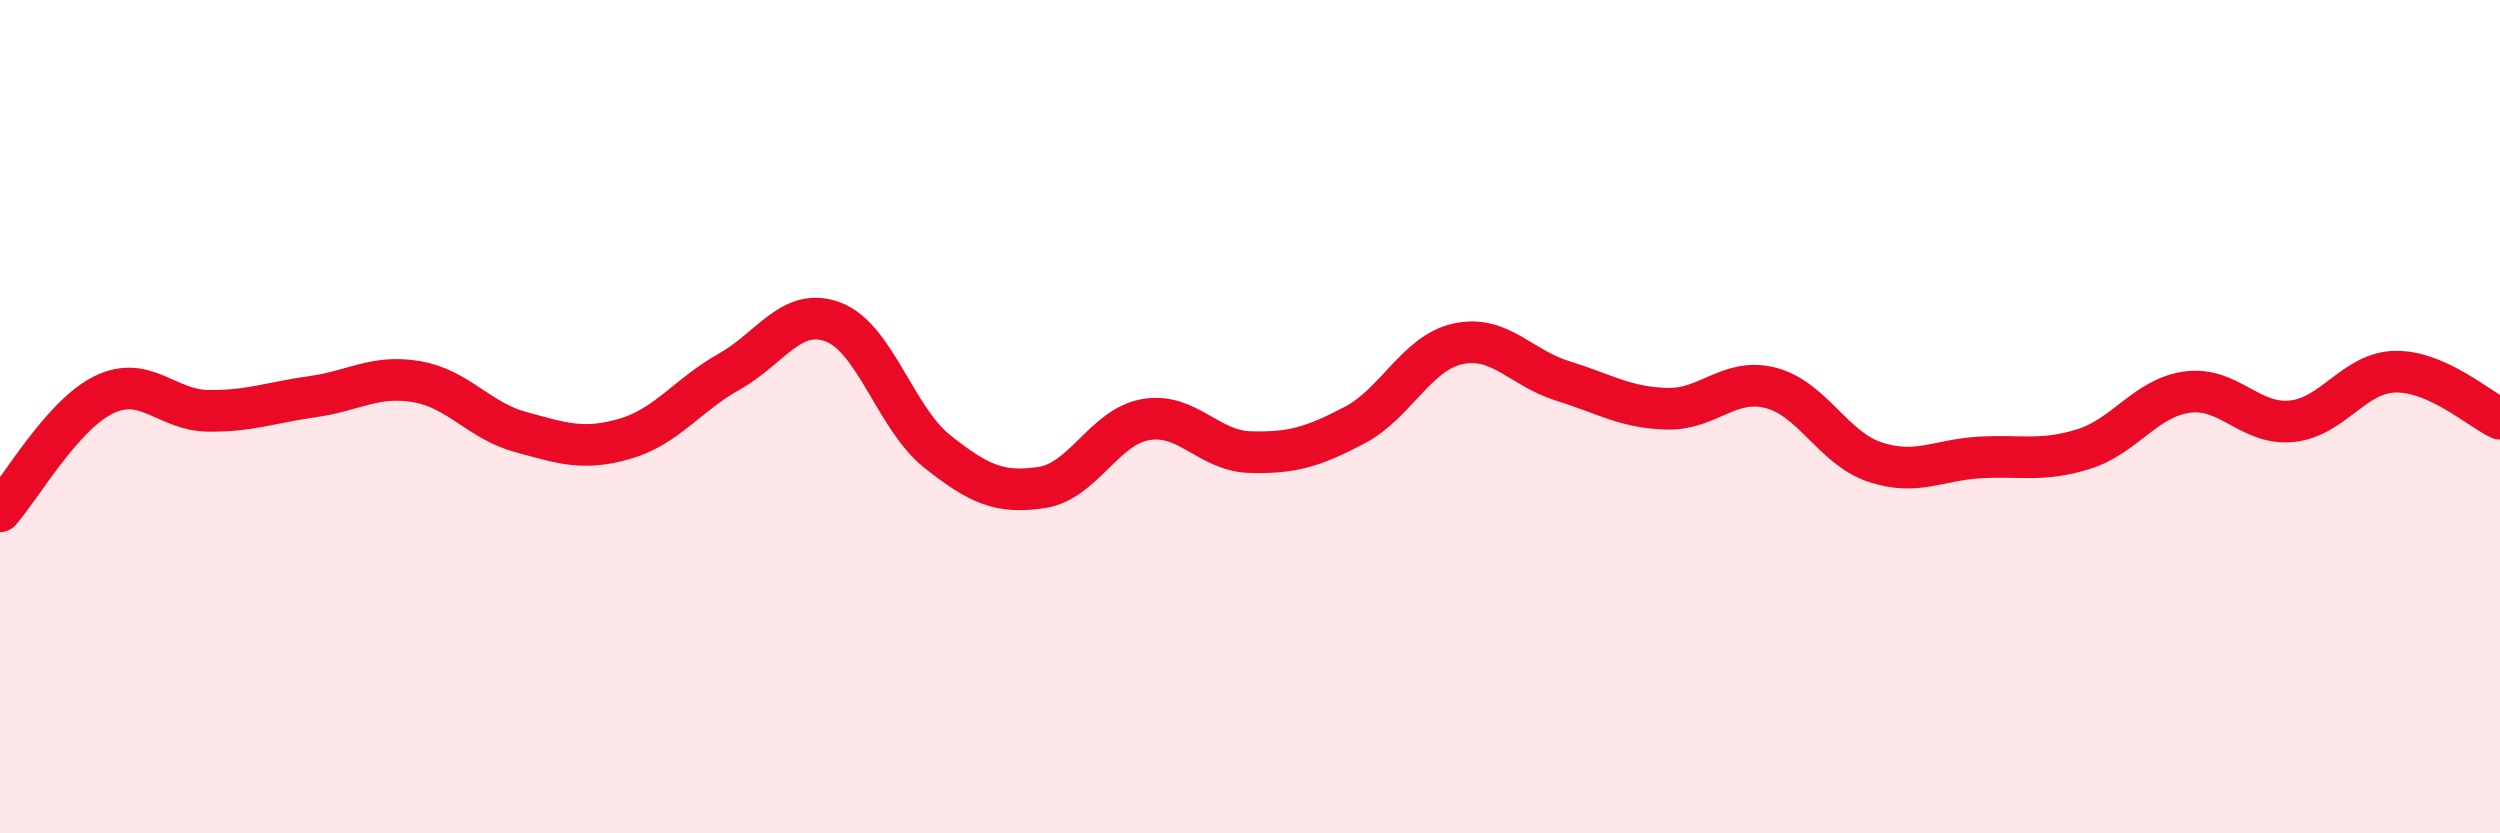
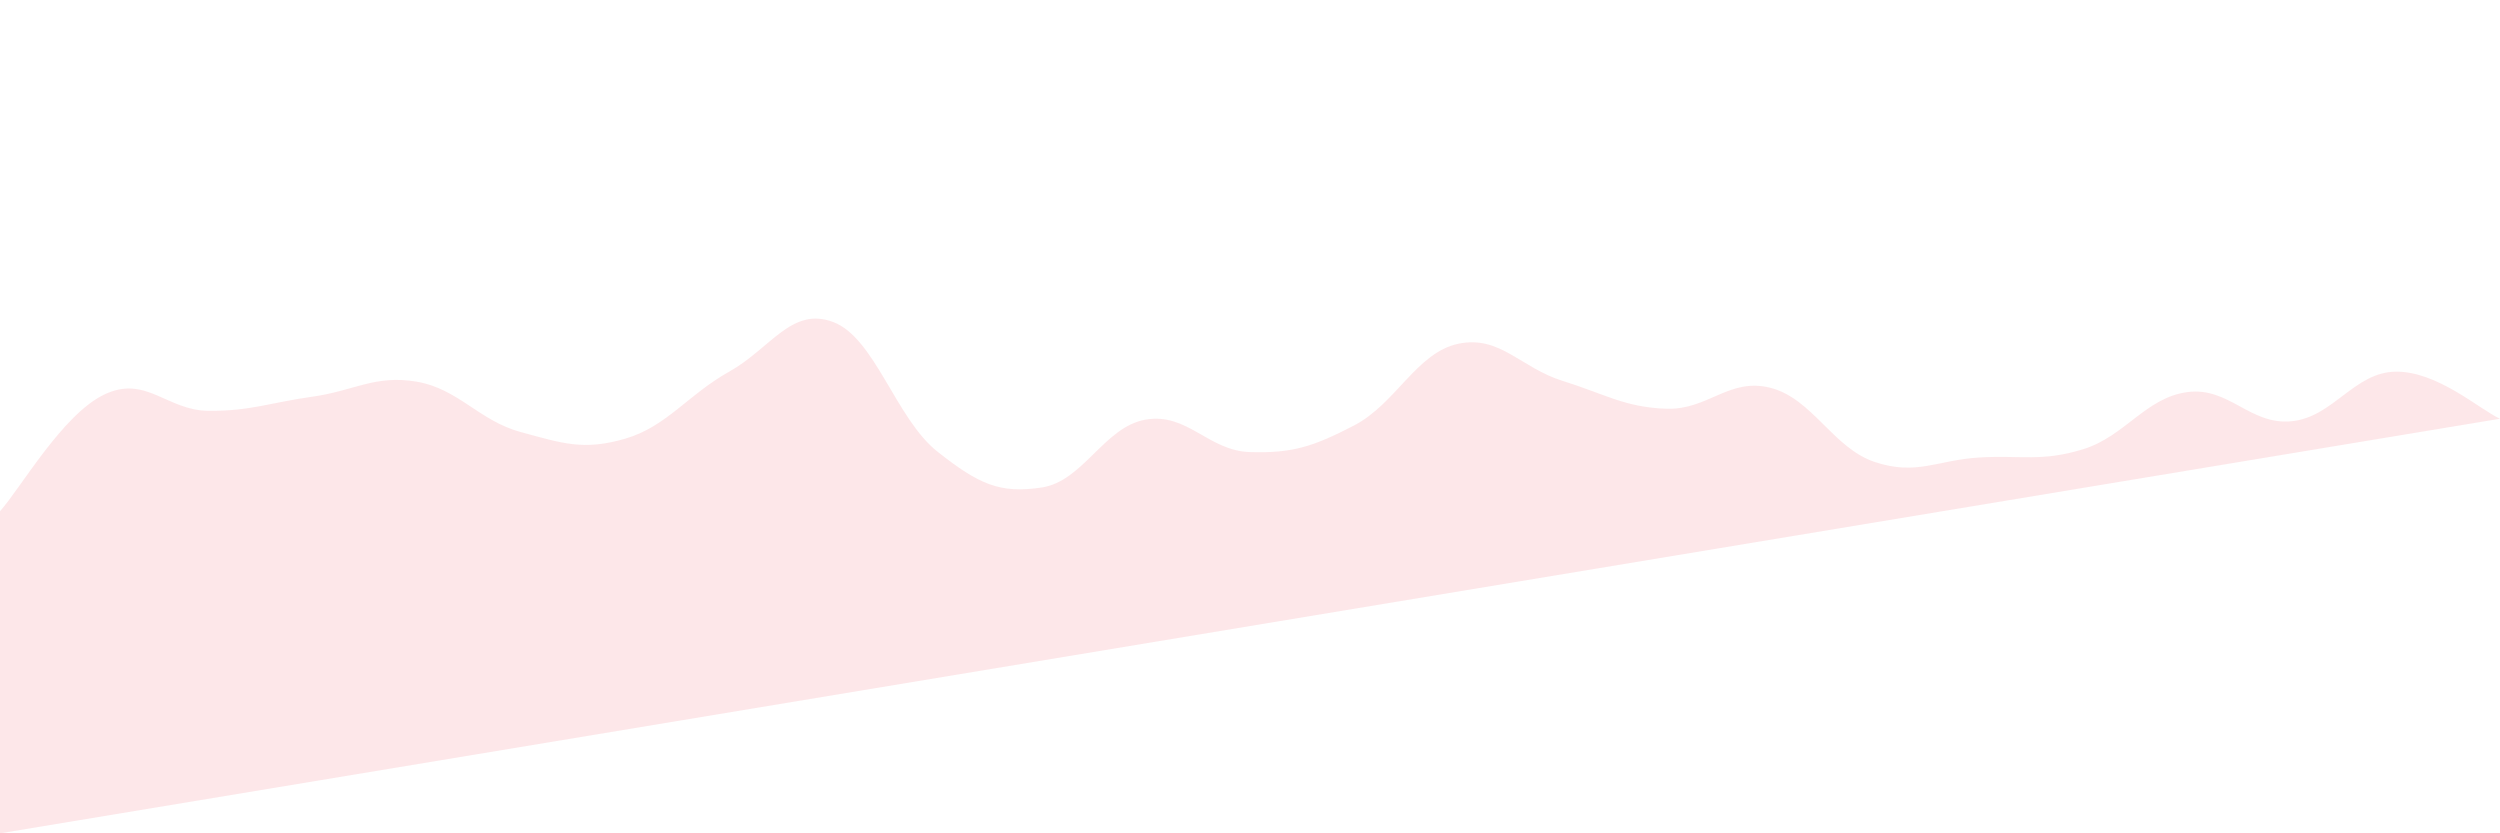
<svg xmlns="http://www.w3.org/2000/svg" width="60" height="20" viewBox="0 0 60 20">
-   <path d="M 0,12.27 C 0.5,11.71 1.5,9.95 2.5,9.47 C 3.5,8.99 4,9.85 5,9.86 C 6,9.87 6.5,9.66 7.5,9.52 C 8.5,9.38 9,8.99 10,9.16 C 11,9.33 11.5,10.1 12.5,10.37 C 13.5,10.64 14,10.82 15,10.53 C 16,10.24 16.5,9.48 17.5,8.92 C 18.5,8.36 19,7.35 20,7.73 C 21,8.11 21.5,10.05 22.5,10.84 C 23.5,11.63 24,11.85 25,11.7 C 26,11.55 26.5,10.24 27.5,10.07 C 28.5,9.9 29,10.82 30,10.85 C 31,10.88 31.5,10.73 32.5,10.21 C 33.5,9.69 34,8.46 35,8.25 C 36,8.04 36.5,8.83 37.5,9.14 C 38.5,9.45 39,9.78 40,9.81 C 41,9.84 41.5,9.05 42.5,9.31 C 43.5,9.57 44,10.76 45,11.09 C 46,11.42 46.5,11.04 47.5,10.98 C 48.5,10.92 49,11.09 50,10.78 C 51,10.47 51.5,9.54 52.5,9.41 C 53.5,9.28 54,10.21 55,10.11 C 56,10.01 56.5,8.93 57.5,8.92 C 58.5,8.91 59.5,9.82 60,10.05L60 20L0 20Z" fill="#EB0A25" opacity="0.1" stroke-linecap="round" stroke-linejoin="round" />
-   <path d="M 0,12.27 C 0.5,11.71 1.5,9.95 2.5,9.47 C 3.5,8.99 4,9.85 5,9.86 C 6,9.87 6.5,9.66 7.5,9.52 C 8.5,9.38 9,8.99 10,9.16 C 11,9.33 11.5,10.1 12.5,10.37 C 13.5,10.64 14,10.82 15,10.53 C 16,10.24 16.5,9.48 17.5,8.92 C 18.5,8.36 19,7.35 20,7.73 C 21,8.11 21.5,10.05 22.5,10.84 C 23.5,11.63 24,11.85 25,11.7 C 26,11.55 26.5,10.24 27.5,10.07 C 28.5,9.9 29,10.82 30,10.85 C 31,10.88 31.5,10.73 32.5,10.21 C 33.5,9.69 34,8.46 35,8.25 C 36,8.04 36.5,8.83 37.5,9.14 C 38.5,9.45 39,9.78 40,9.81 C 41,9.84 41.5,9.05 42.5,9.31 C 43.5,9.57 44,10.76 45,11.09 C 46,11.42 46.5,11.04 47.5,10.98 C 48.5,10.92 49,11.09 50,10.78 C 51,10.47 51.5,9.54 52.5,9.41 C 53.5,9.28 54,10.21 55,10.11 C 56,10.01 56.5,8.93 57.5,8.92 C 58.5,8.91 59.5,9.82 60,10.05" stroke="#EB0A25" stroke-width="1" fill="none" stroke-linecap="round" stroke-linejoin="round" />
+   <path d="M 0,12.27 C 0.5,11.71 1.5,9.95 2.5,9.47 C 3.5,8.99 4,9.85 5,9.86 C 6,9.87 6.5,9.66 7.5,9.52 C 8.5,9.38 9,8.99 10,9.16 C 11,9.33 11.5,10.1 12.5,10.37 C 13.5,10.64 14,10.82 15,10.53 C 16,10.24 16.5,9.48 17.5,8.92 C 18.5,8.36 19,7.35 20,7.73 C 21,8.11 21.5,10.05 22.5,10.84 C 23.5,11.63 24,11.85 25,11.7 C 26,11.55 26.5,10.24 27.5,10.07 C 28.5,9.9 29,10.82 30,10.85 C 31,10.88 31.5,10.73 32.5,10.21 C 33.5,9.69 34,8.46 35,8.25 C 36,8.04 36.5,8.83 37.5,9.14 C 38.5,9.45 39,9.78 40,9.81 C 41,9.84 41.5,9.05 42.5,9.31 C 43.5,9.57 44,10.76 45,11.09 C 46,11.42 46.5,11.04 47.5,10.98 C 48.5,10.92 49,11.09 50,10.78 C 51,10.47 51.5,9.54 52.5,9.41 C 53.5,9.28 54,10.21 55,10.11 C 56,10.01 56.5,8.93 57.5,8.92 C 58.5,8.91 59.5,9.82 60,10.05L0 20Z" fill="#EB0A25" opacity="0.1" stroke-linecap="round" stroke-linejoin="round" />
</svg>